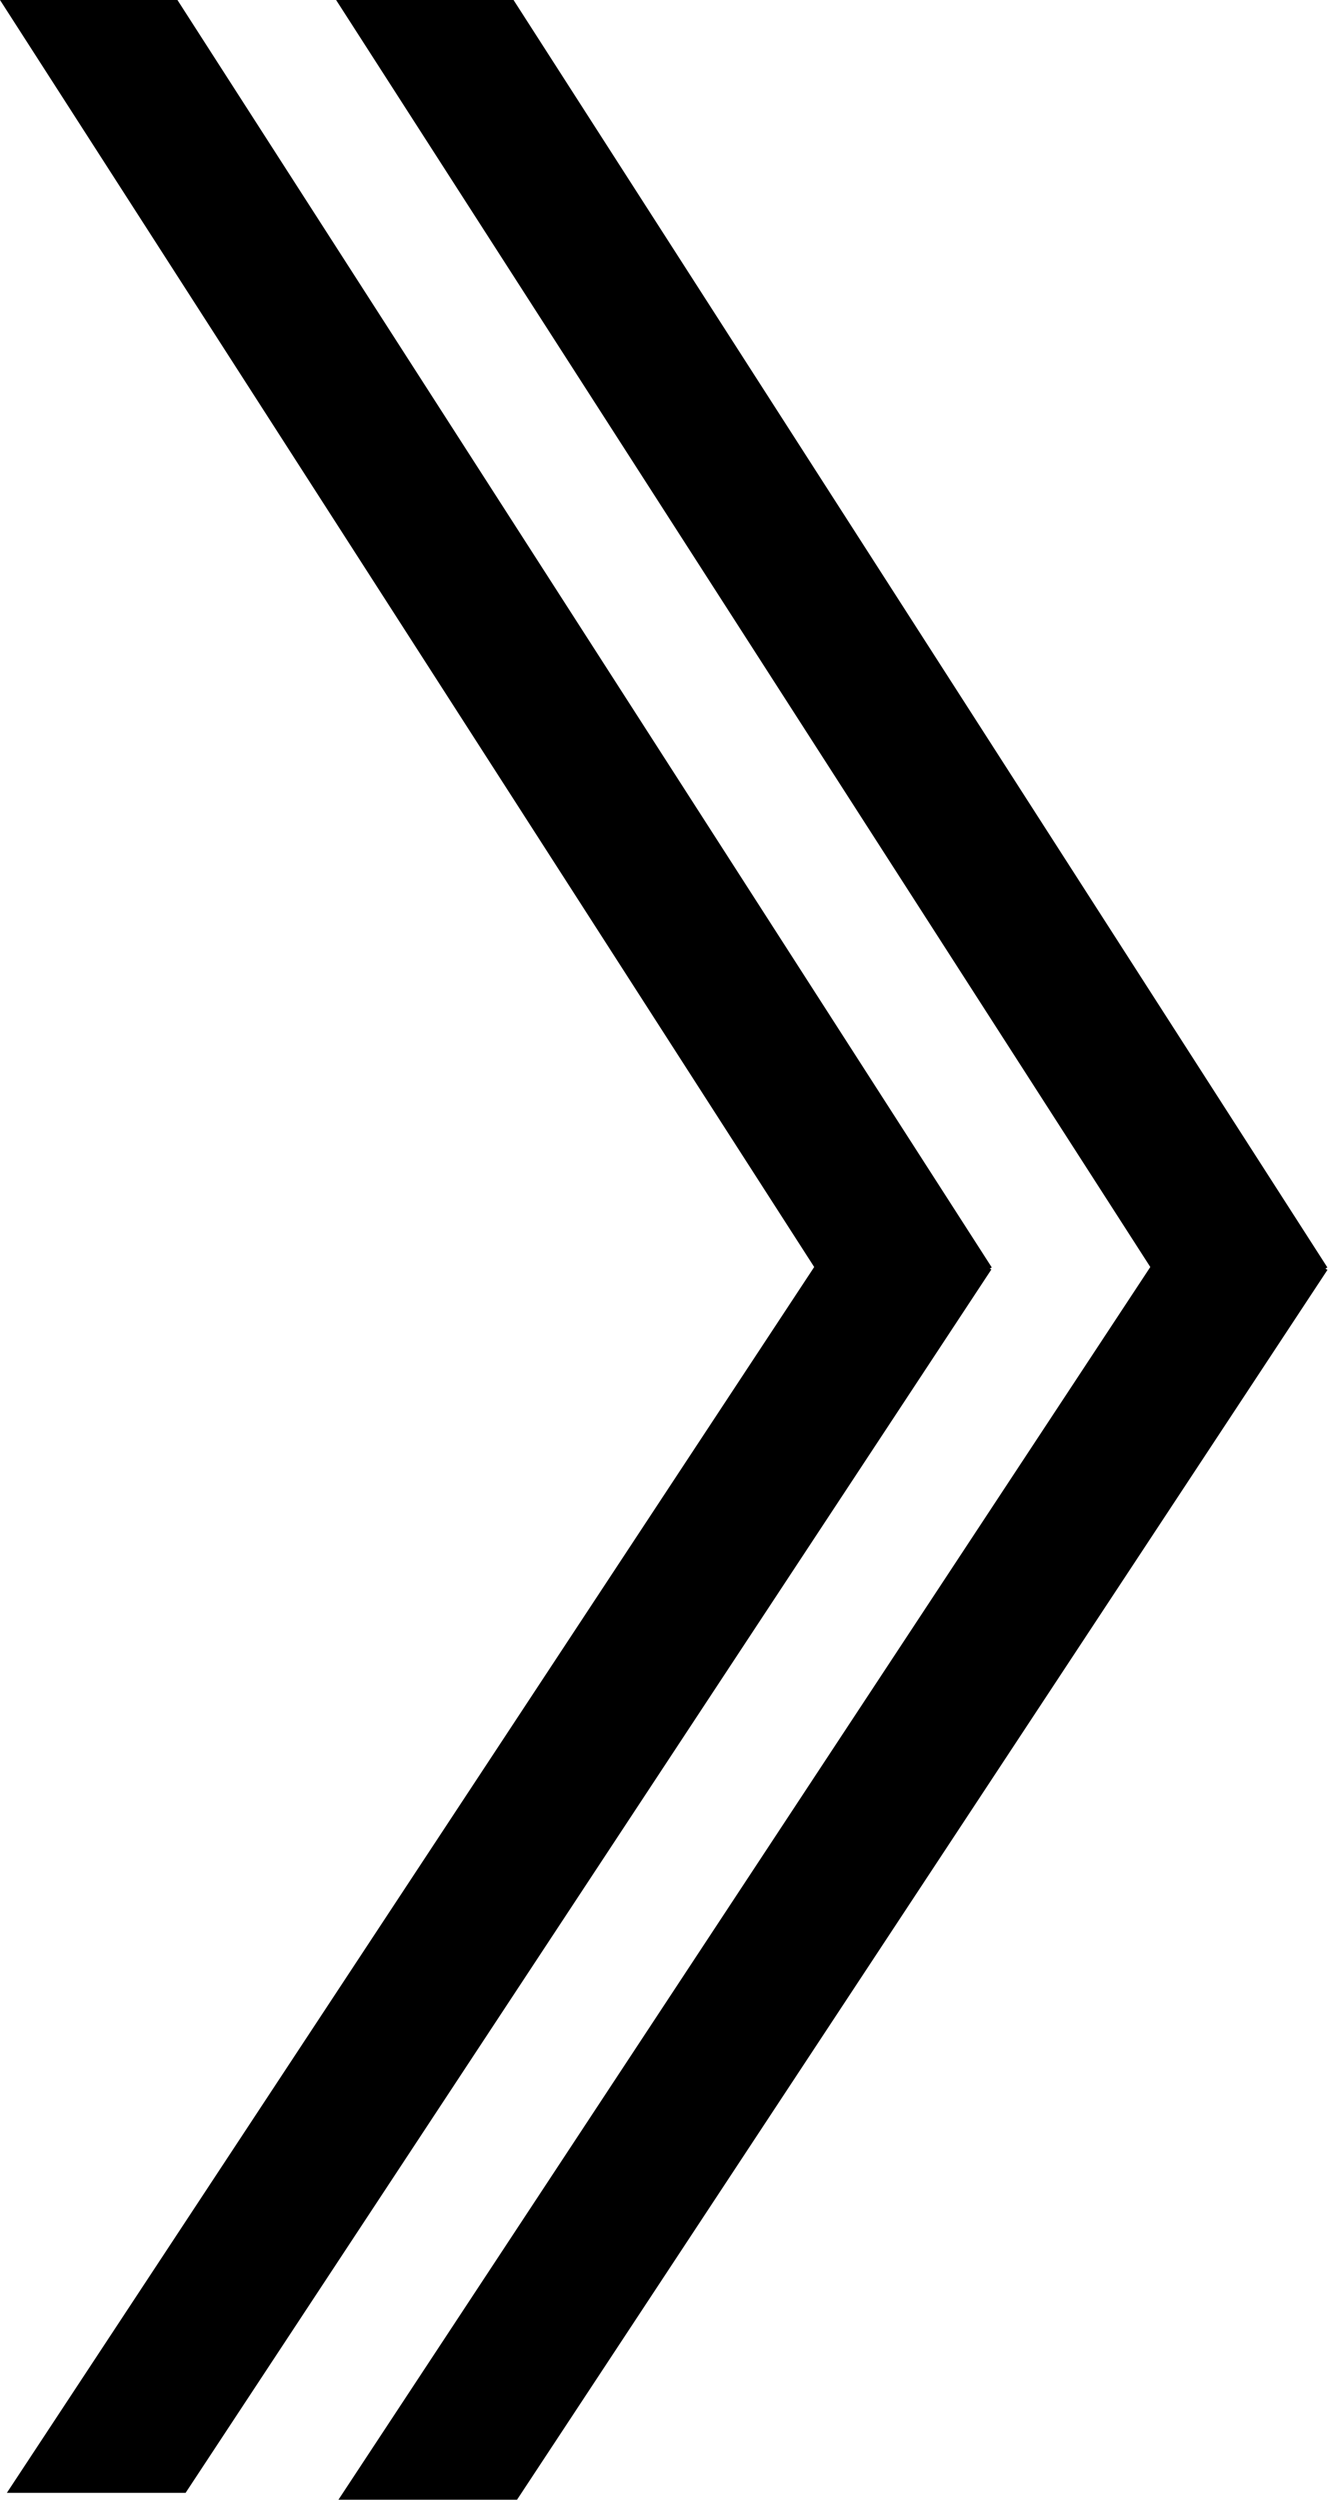
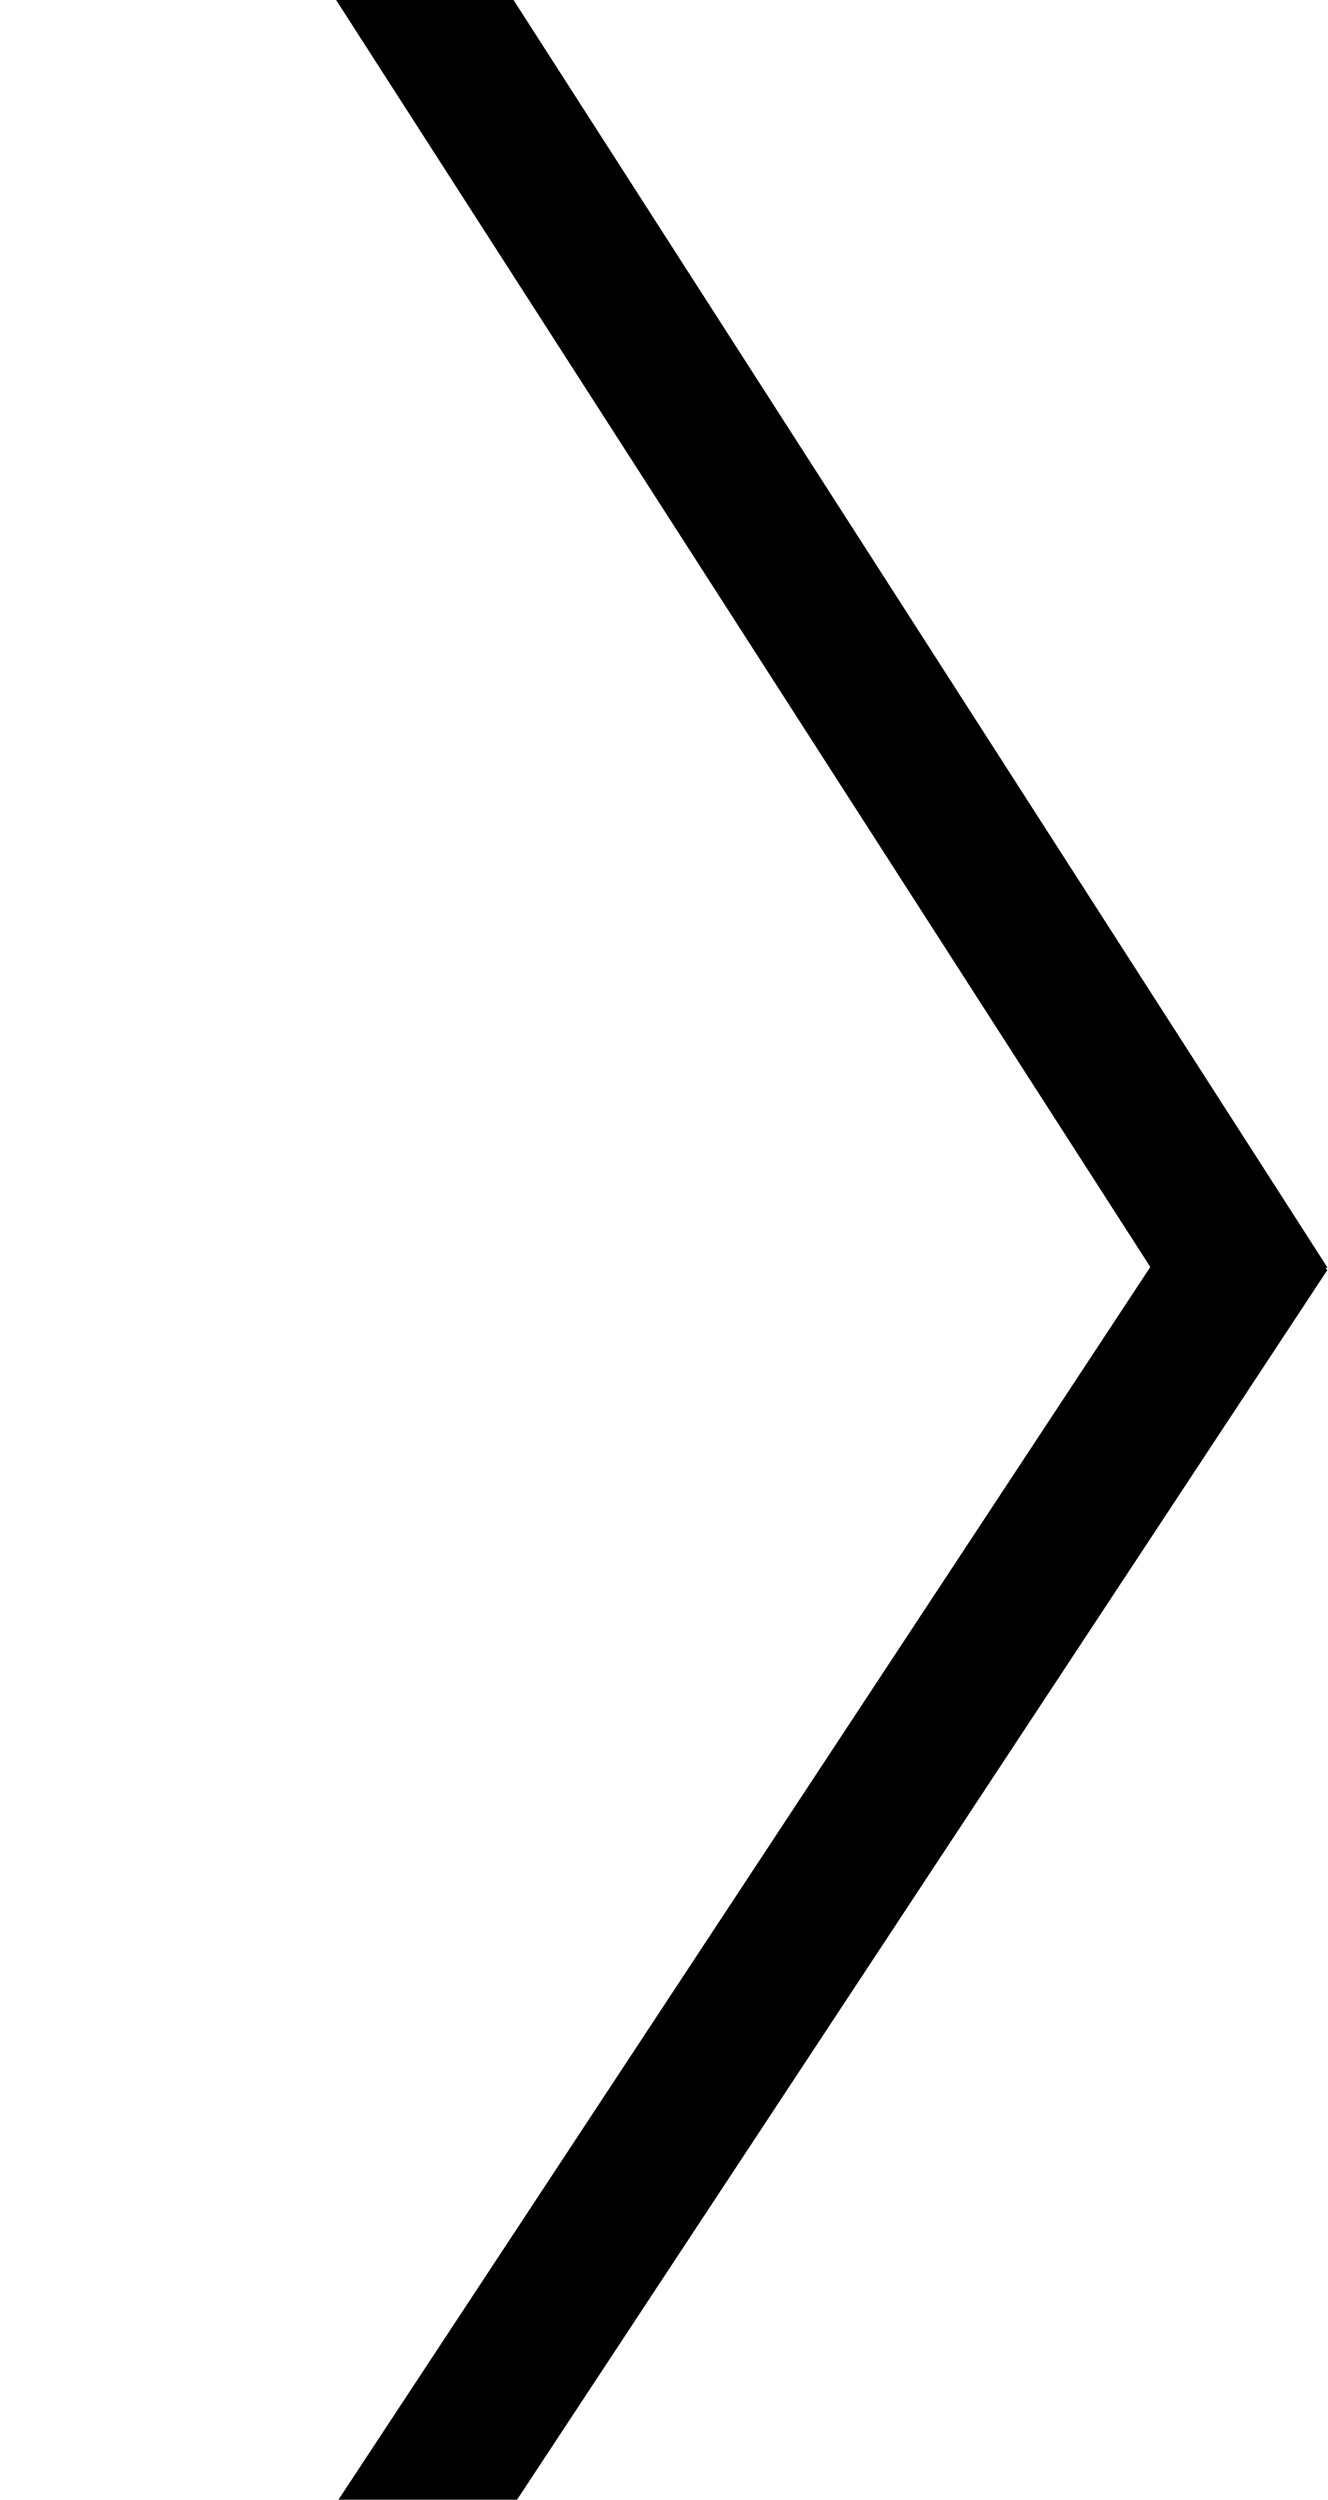
<svg xmlns="http://www.w3.org/2000/svg" width="10.261" height="19.31" viewBox="0 0 10.261 19.31">
  <g transform="translate(0 0)">
    <path d="M6.756,0l6.291,9.787L6.774,19.309H8.154l6.262-9.5L14.4,9.8l.015-.01L8.127,0Z" transform="translate(-4.159 0)" />
-     <path d="M0,0,6.291,9.787.053,19.256H1.434L7.66,9.806,7.648,9.8l.015-.01L1.371,0Z" transform="translate(0 0)" />
  </g>
</svg>